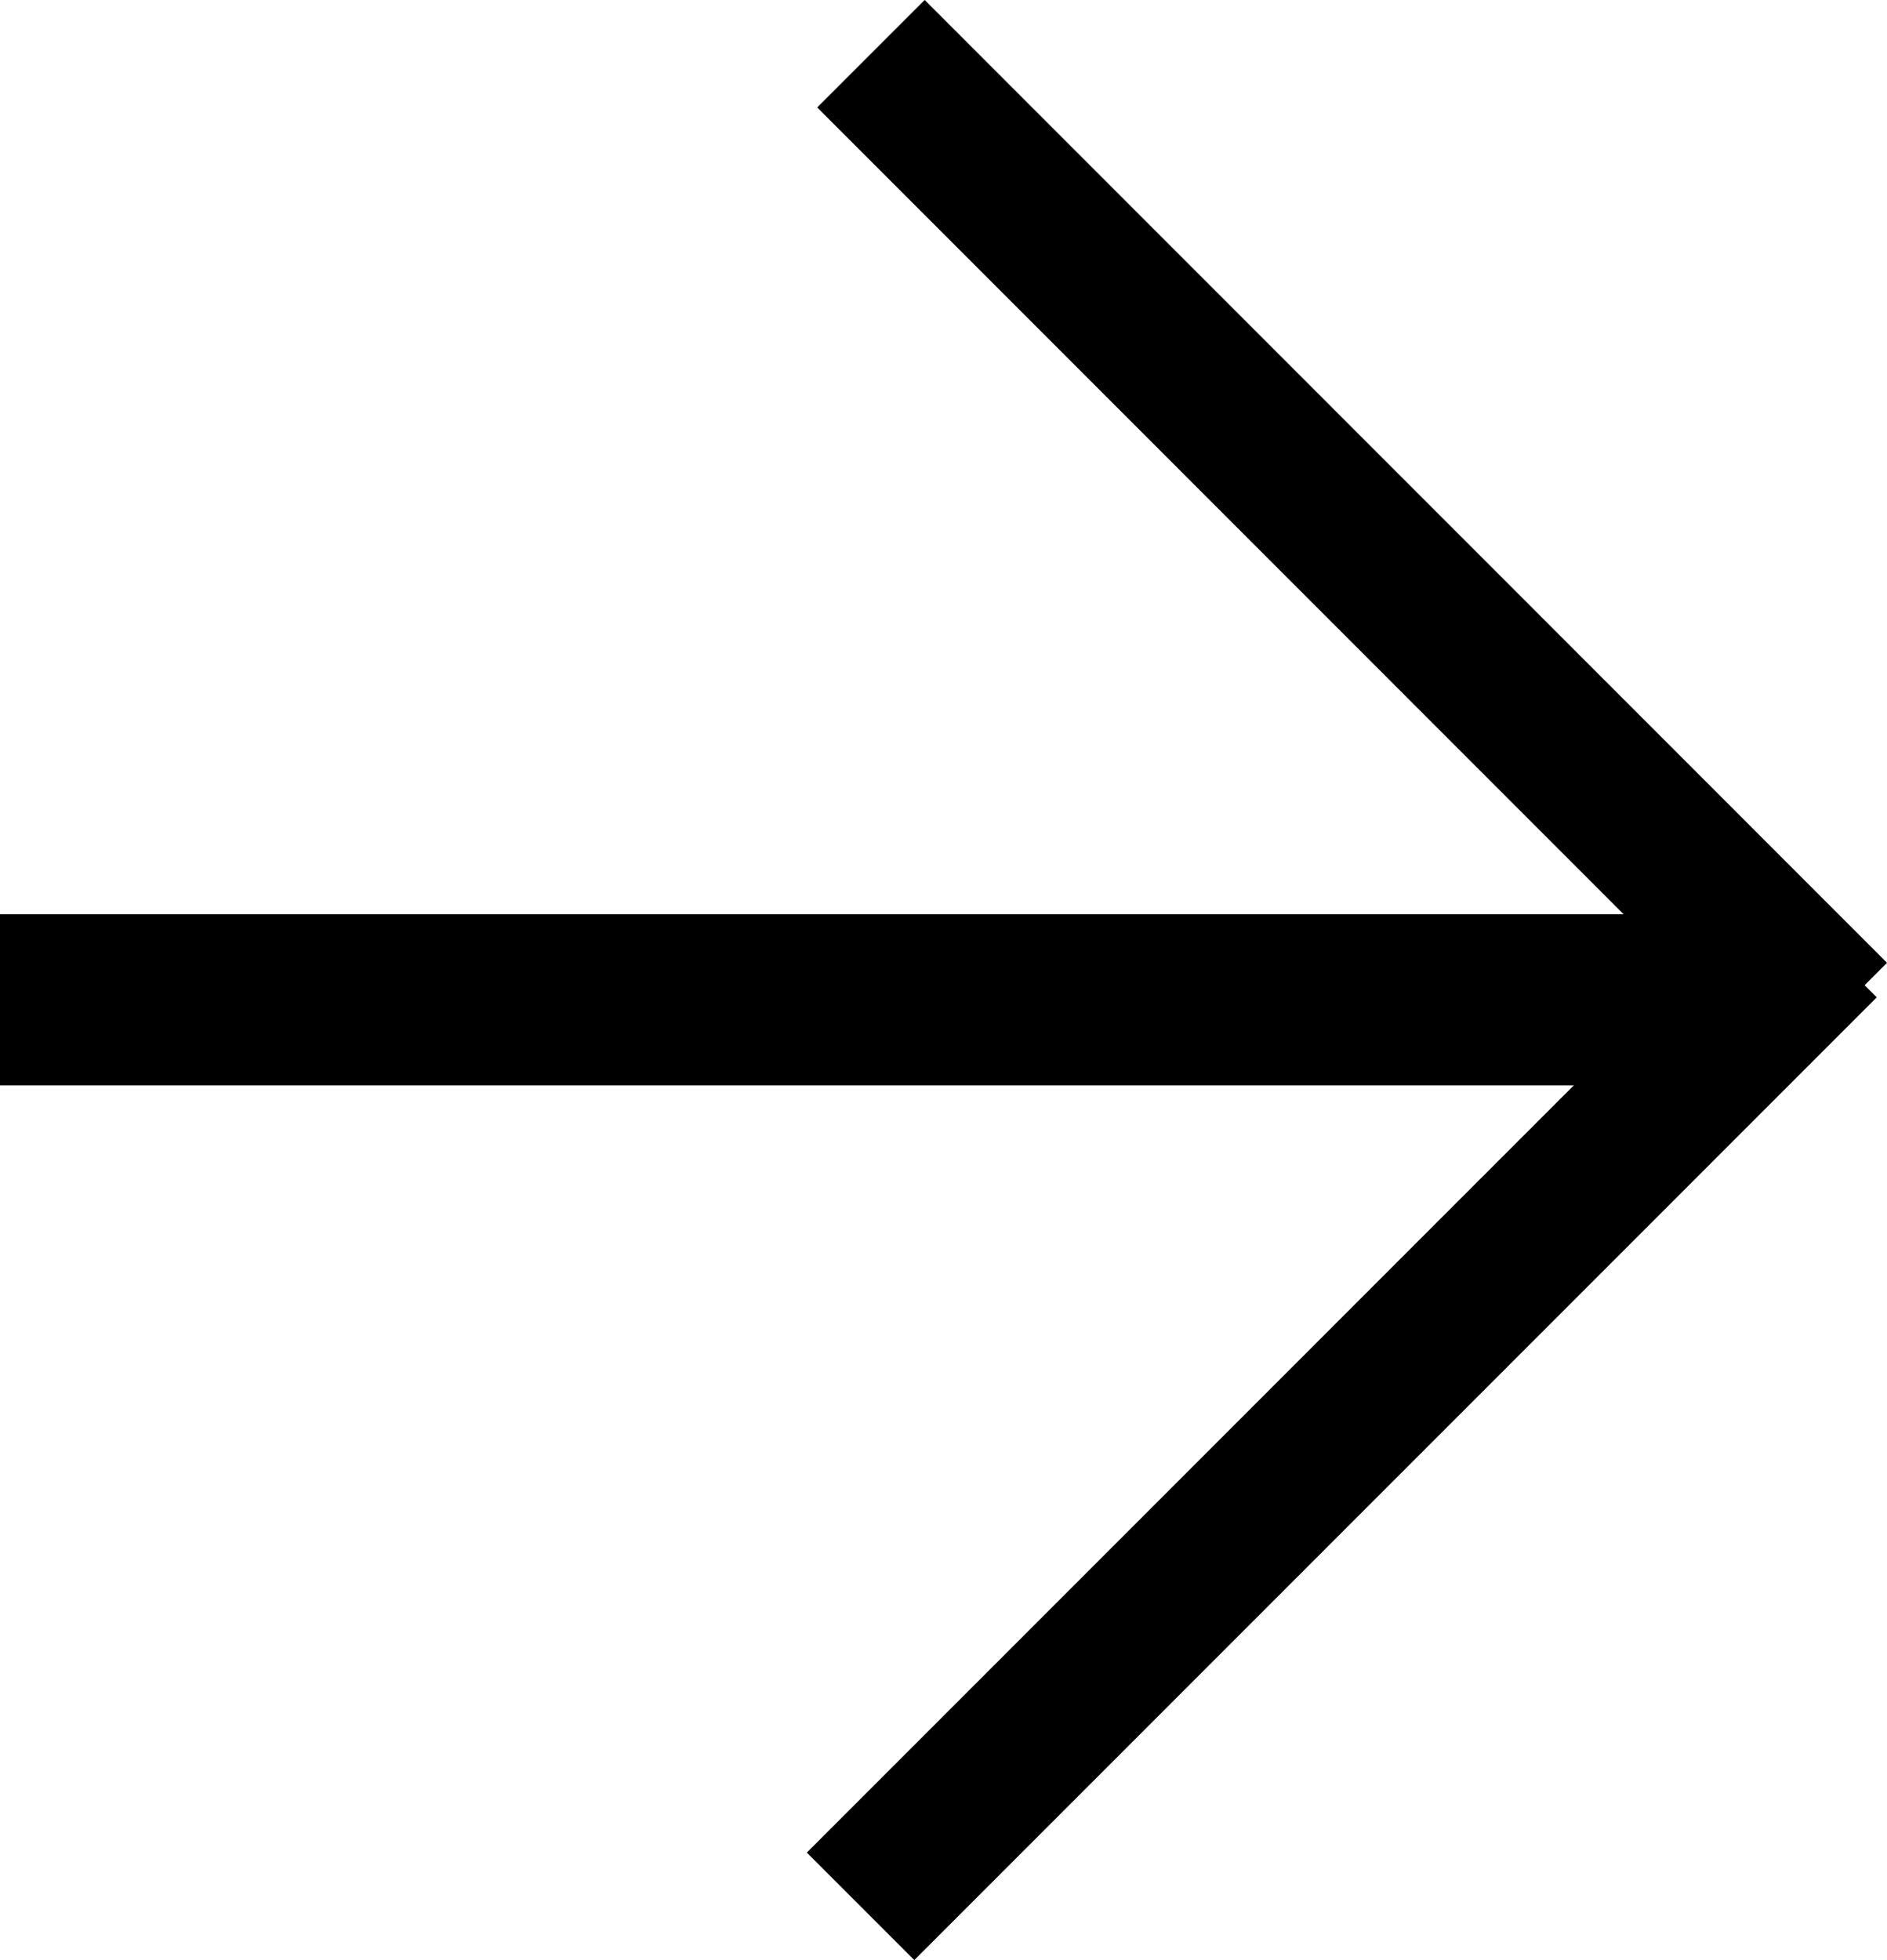
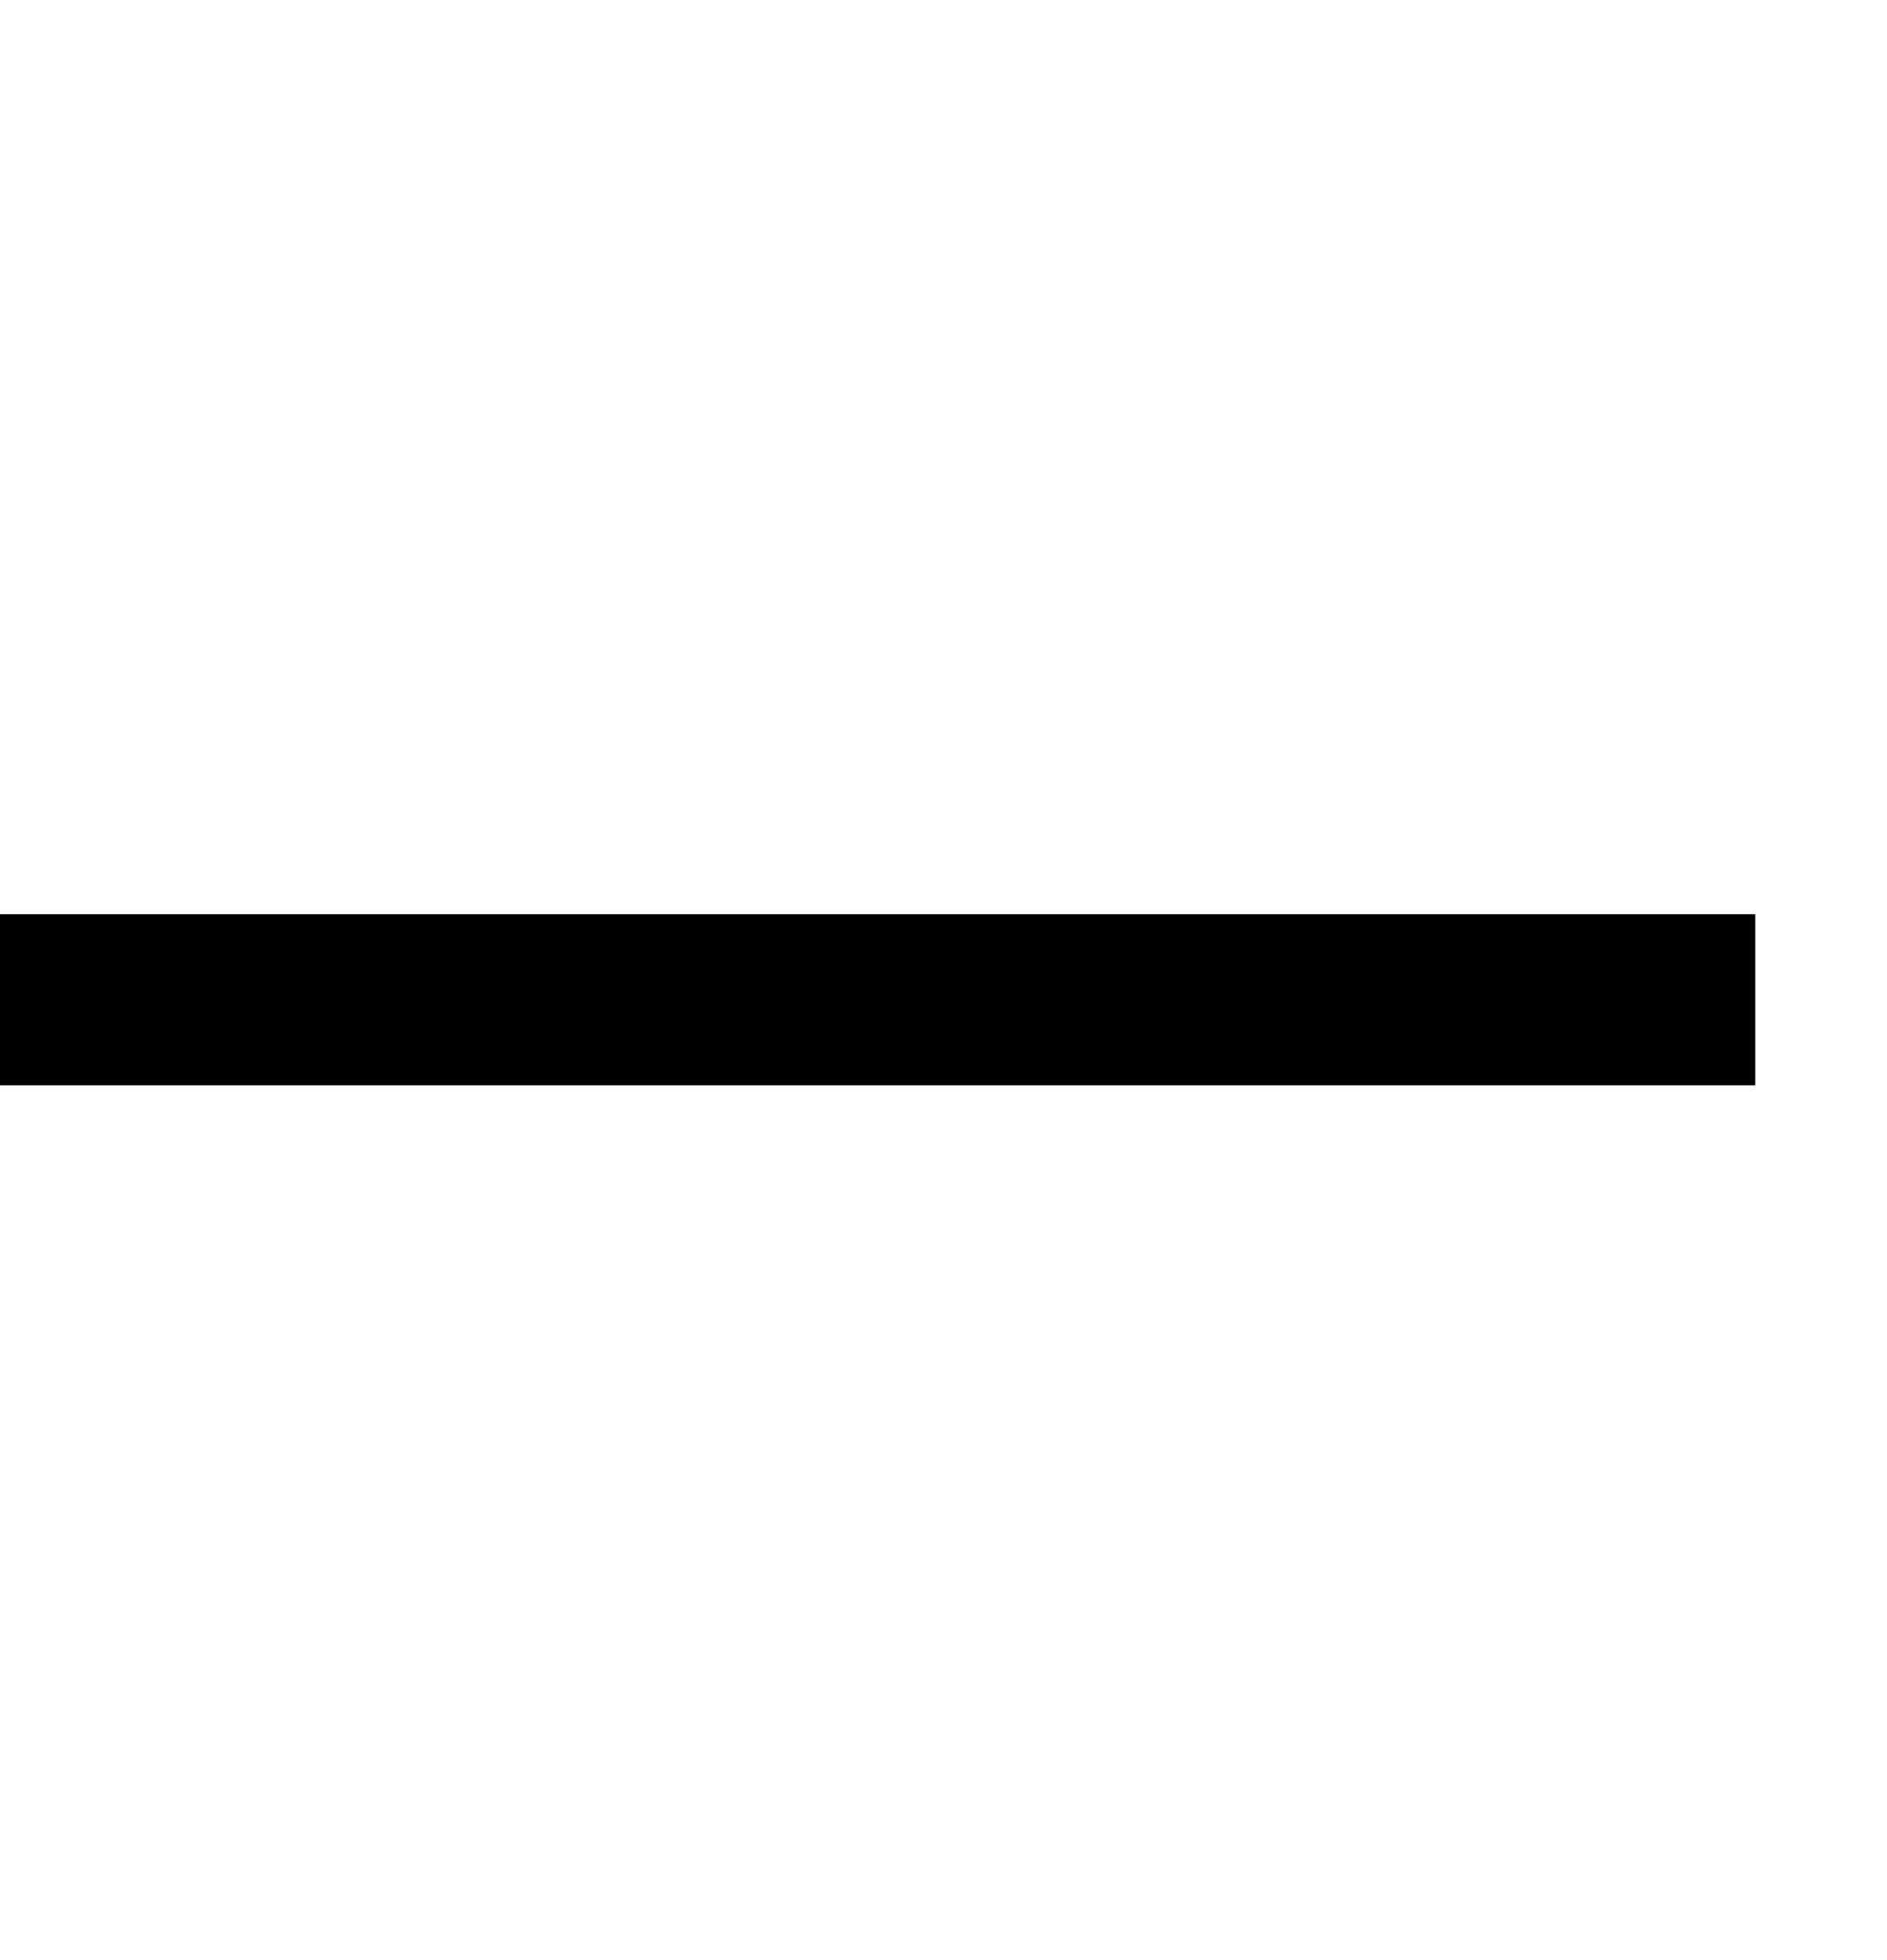
<svg xmlns="http://www.w3.org/2000/svg" width="26" height="27" viewBox="0 0 26 27">
  <g id="Group_8113" data-name="Group 8113" transform="translate(0)">
    <rect id="Rectangle_5138" data-name="Rectangle 5138" width="24.185" height="2.357" transform="translate(0 12.593)" />
-     <rect id="Rectangle_5139" data-name="Rectangle 5139" width="2.094" height="18.754" transform="translate(11.26 1.48) rotate(-44.993)" />
-     <rect id="Rectangle_5140" data-name="Rectangle 5140" width="18.754" height="2.094" transform="translate(11.117 25.519) rotate(-45.001)" />
  </g>
</svg>